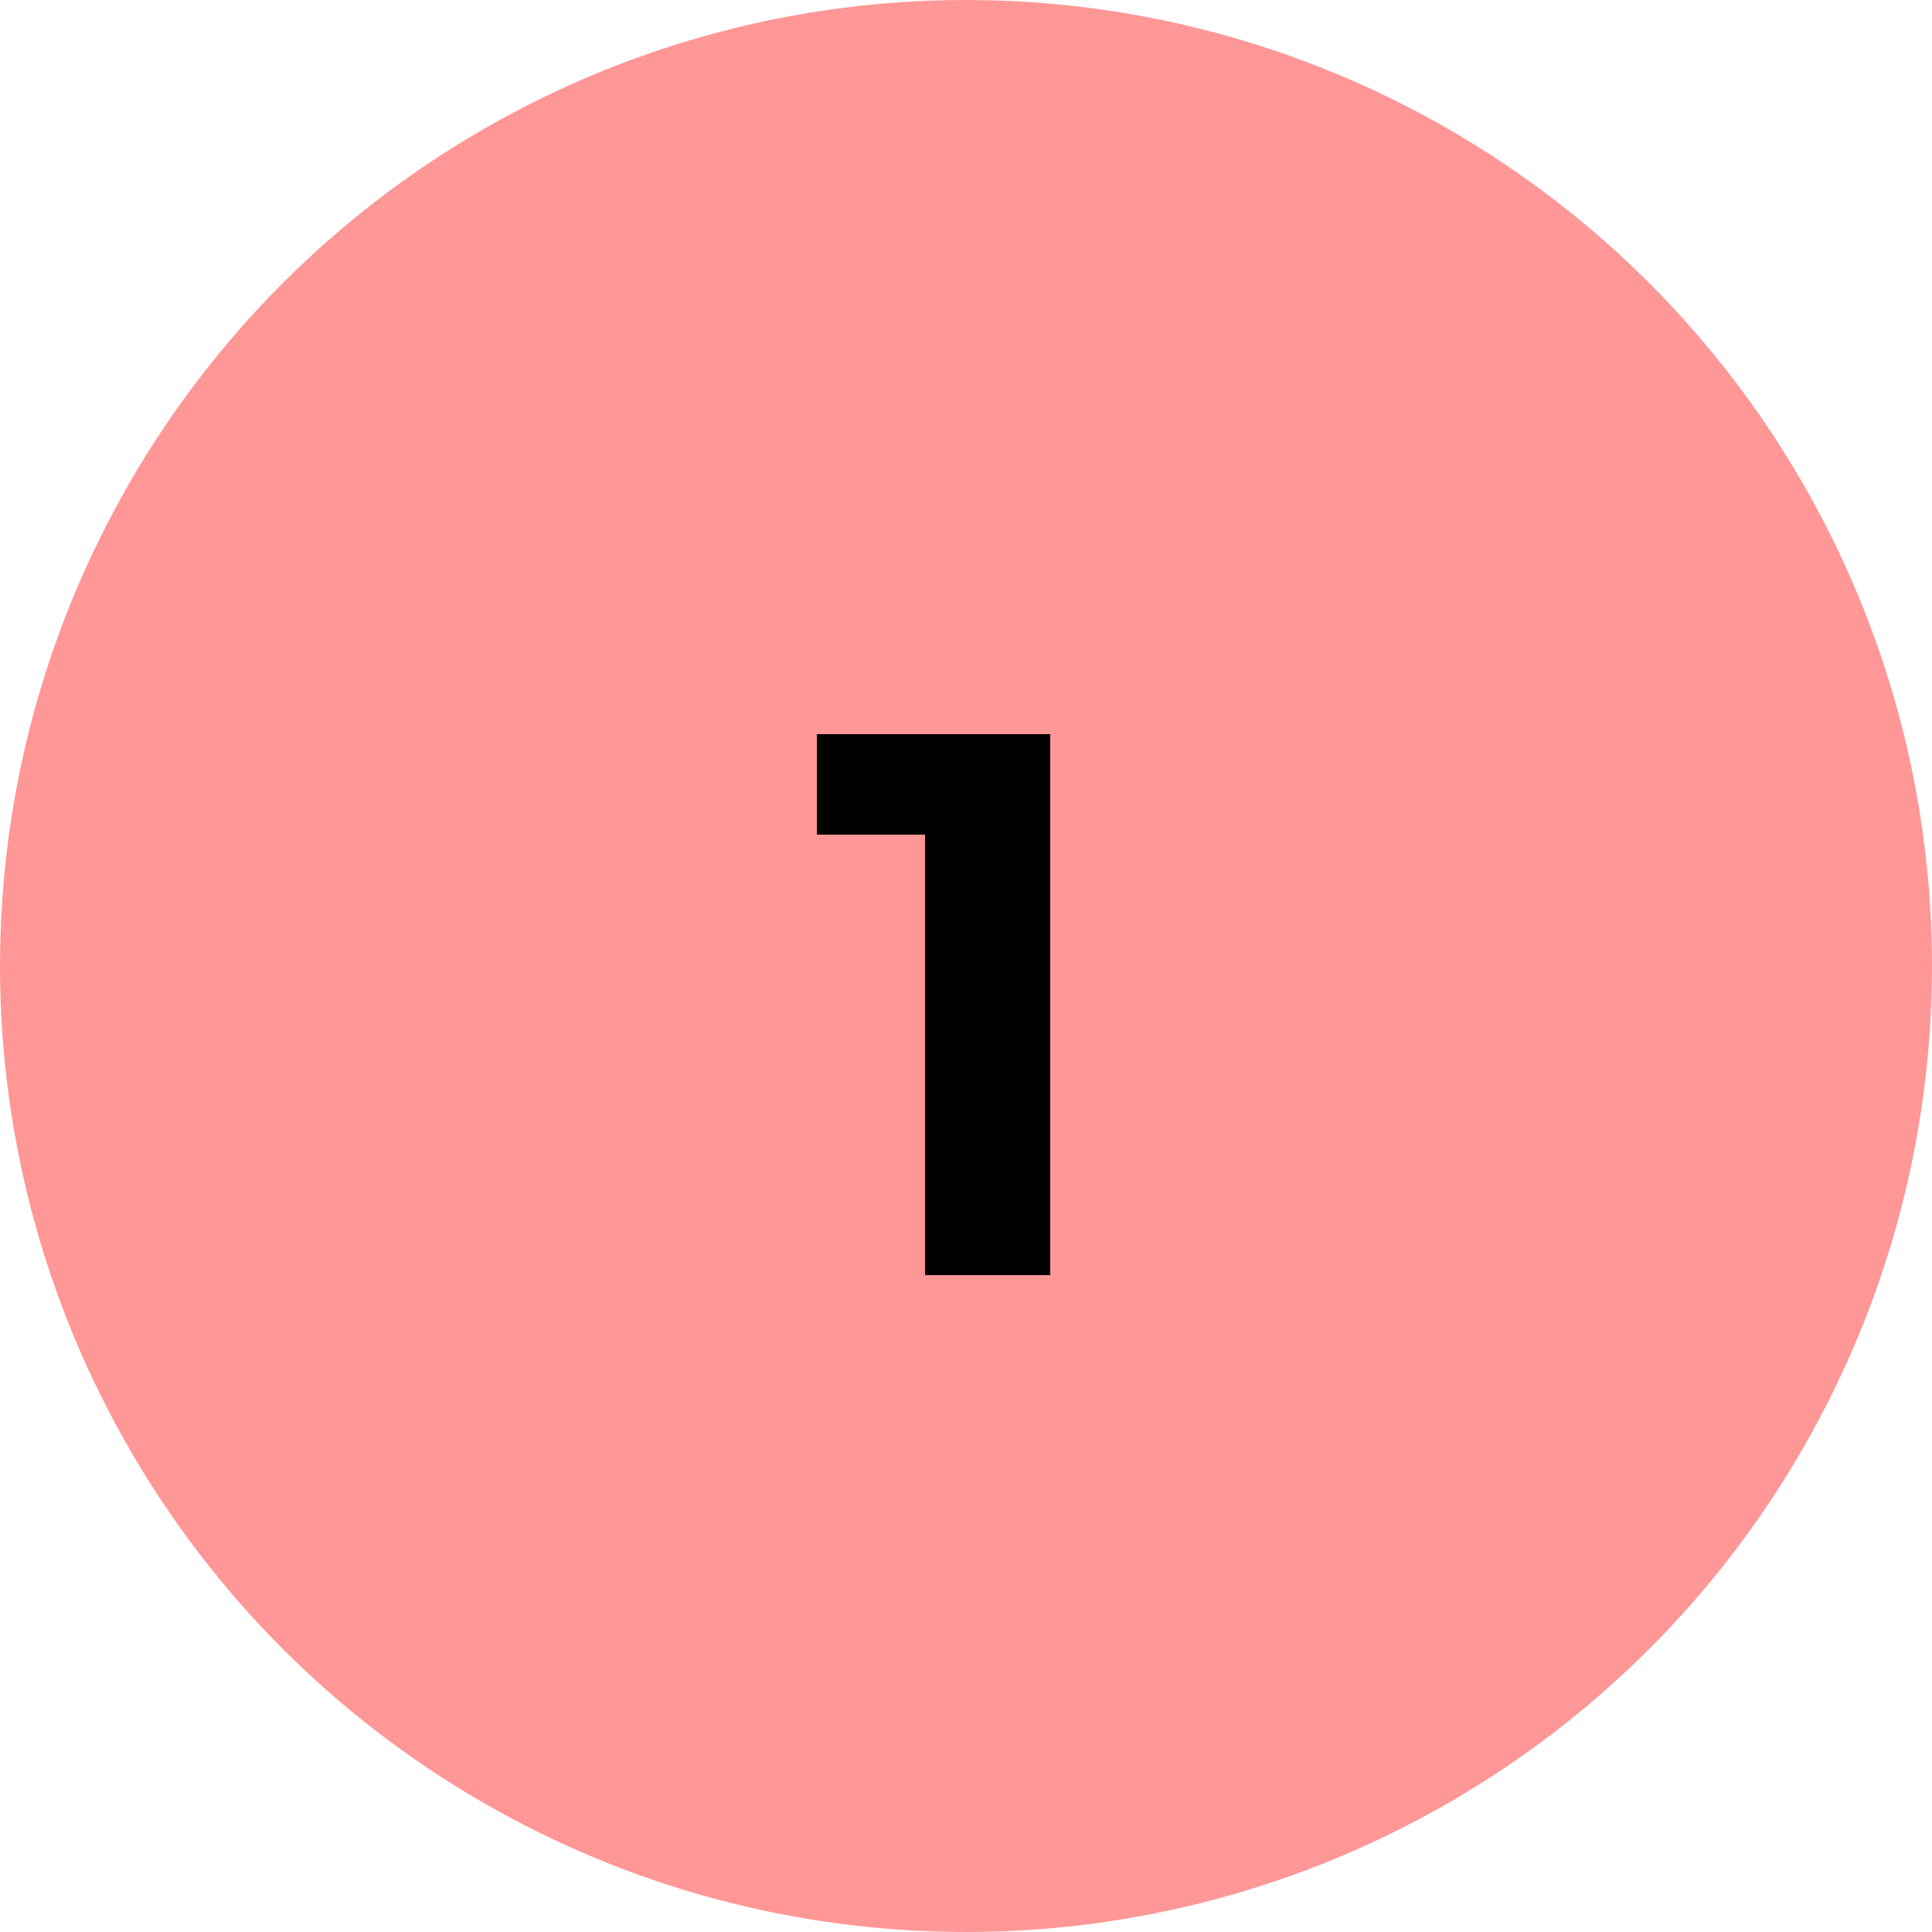
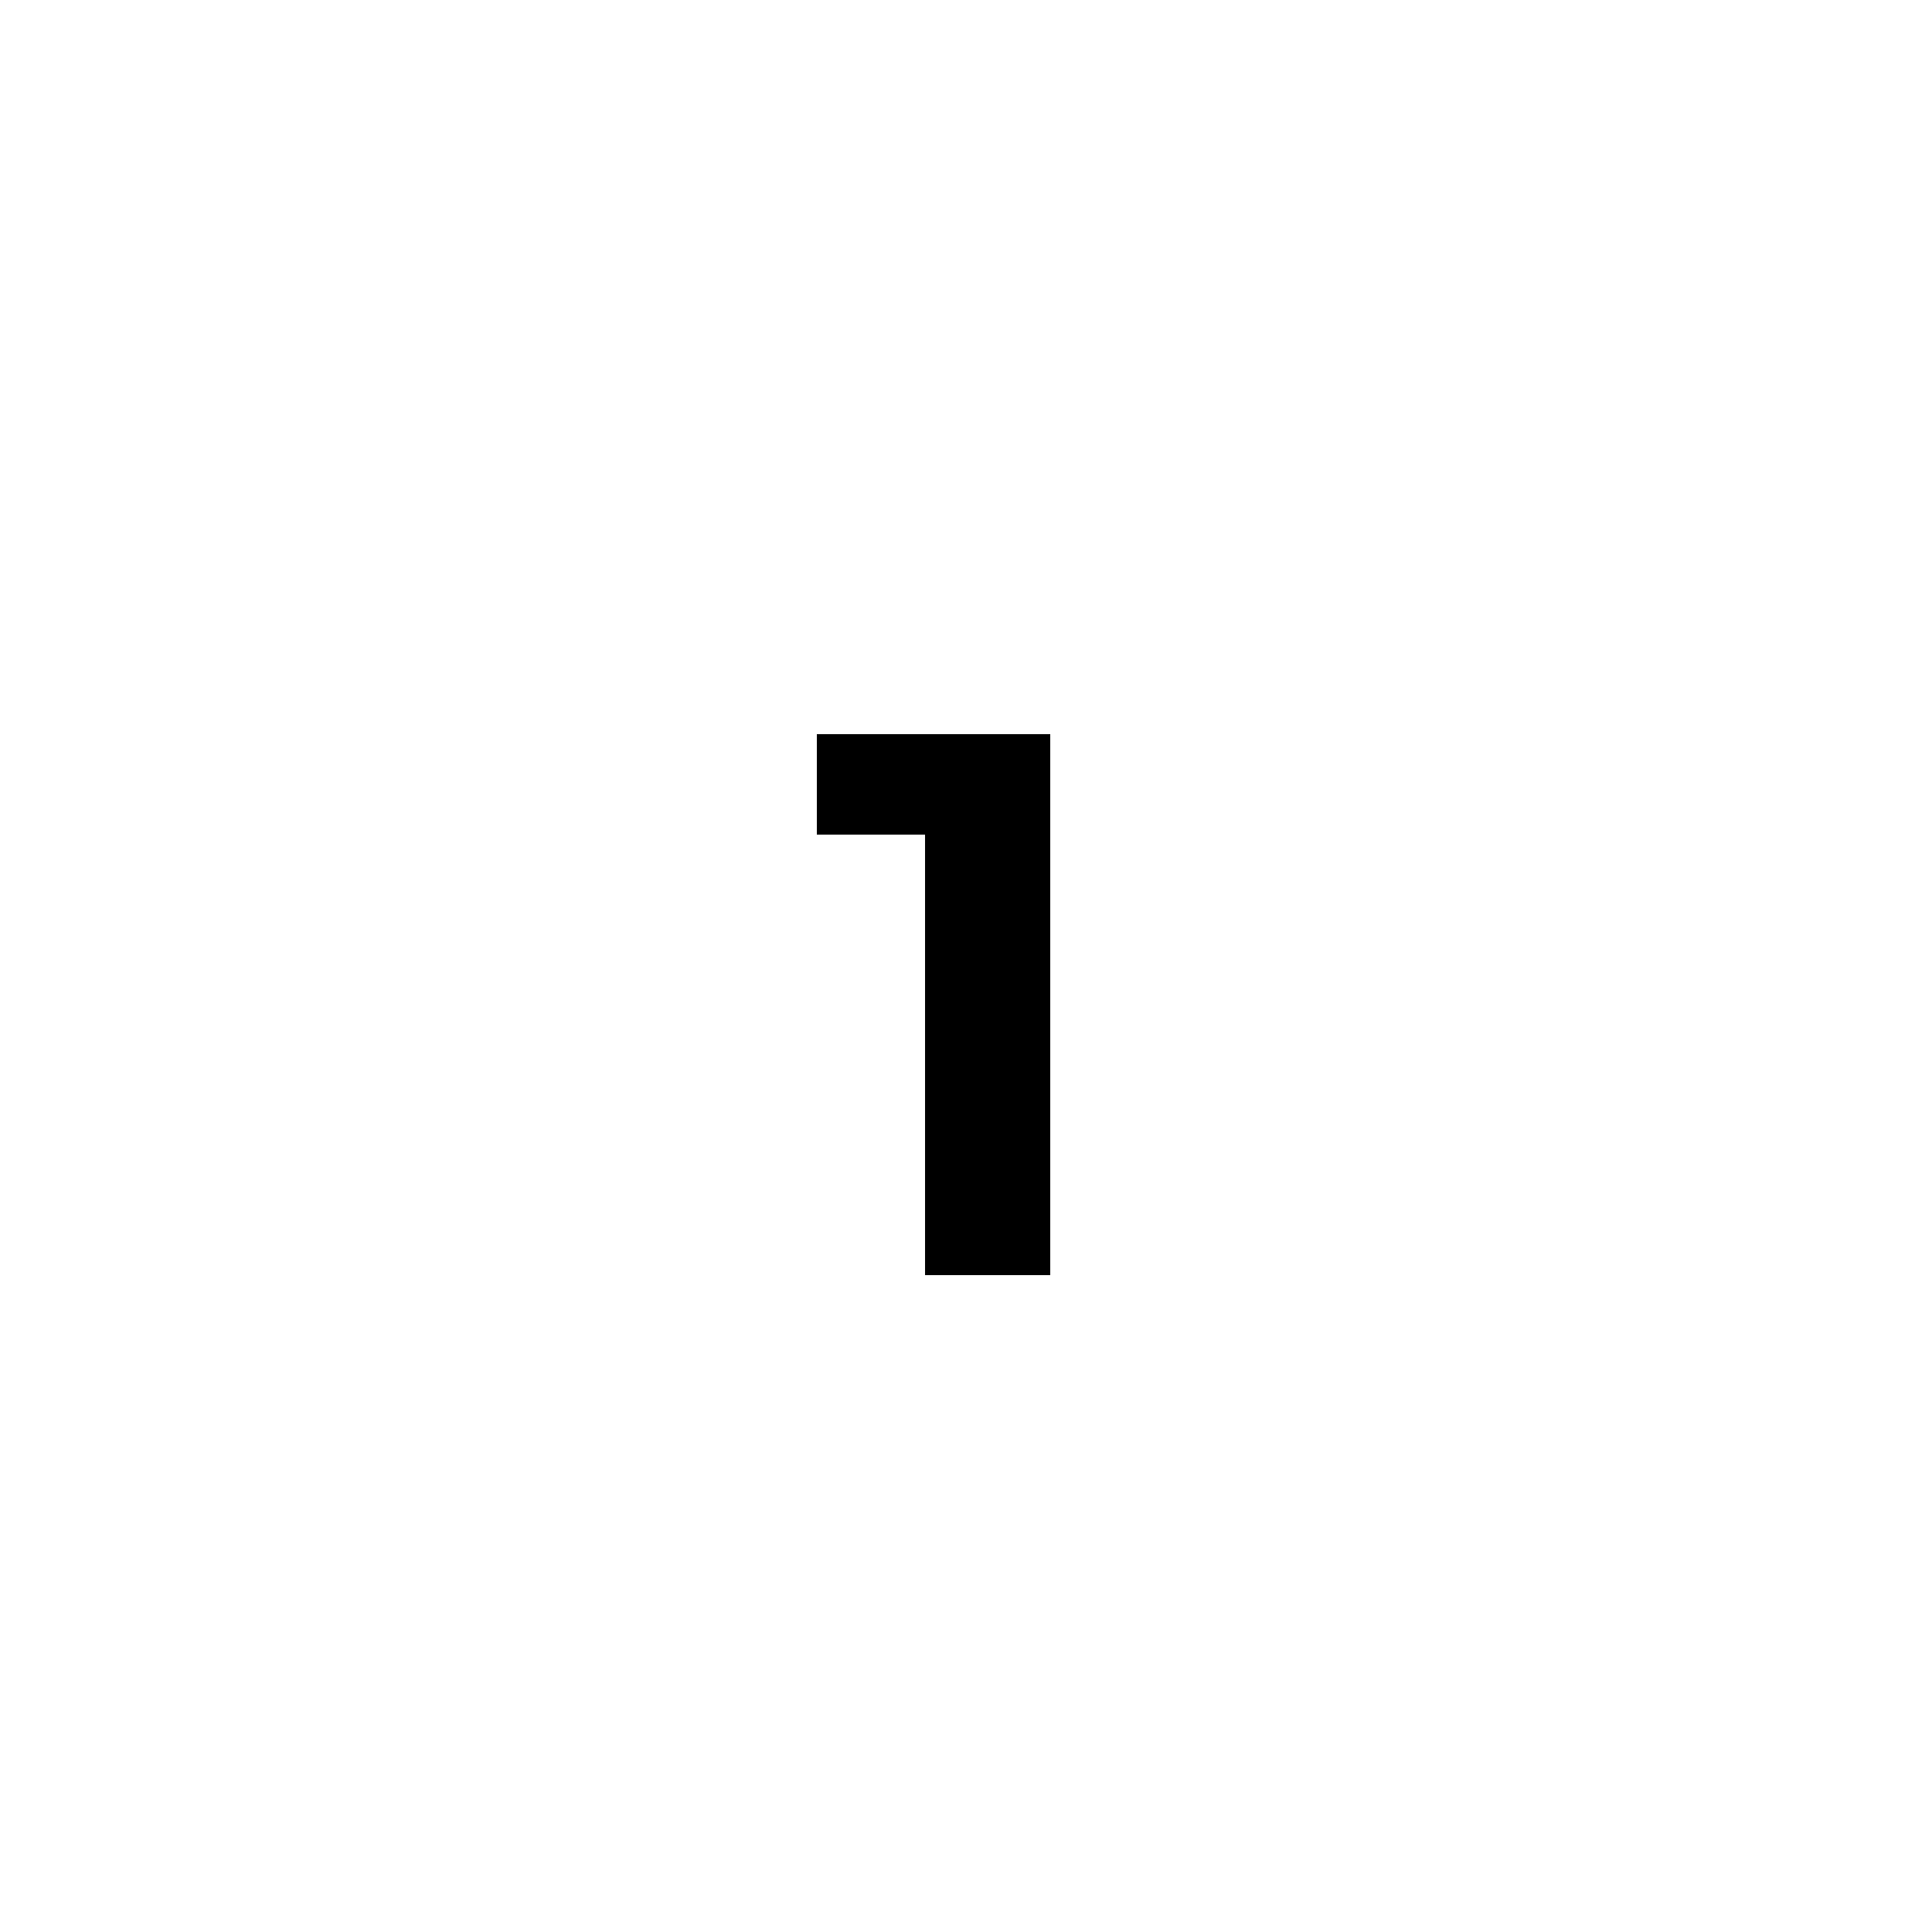
<svg xmlns="http://www.w3.org/2000/svg" width="50" height="50" viewBox="0 0 50 50" fill="none">
-   <circle cx="25" cy="25" r="25" fill="#FF9797" />
  <path d="M23.94 33V20.2L25.34 21.6H21.14V19H27.18V33H23.94Z" fill="black" />
</svg>